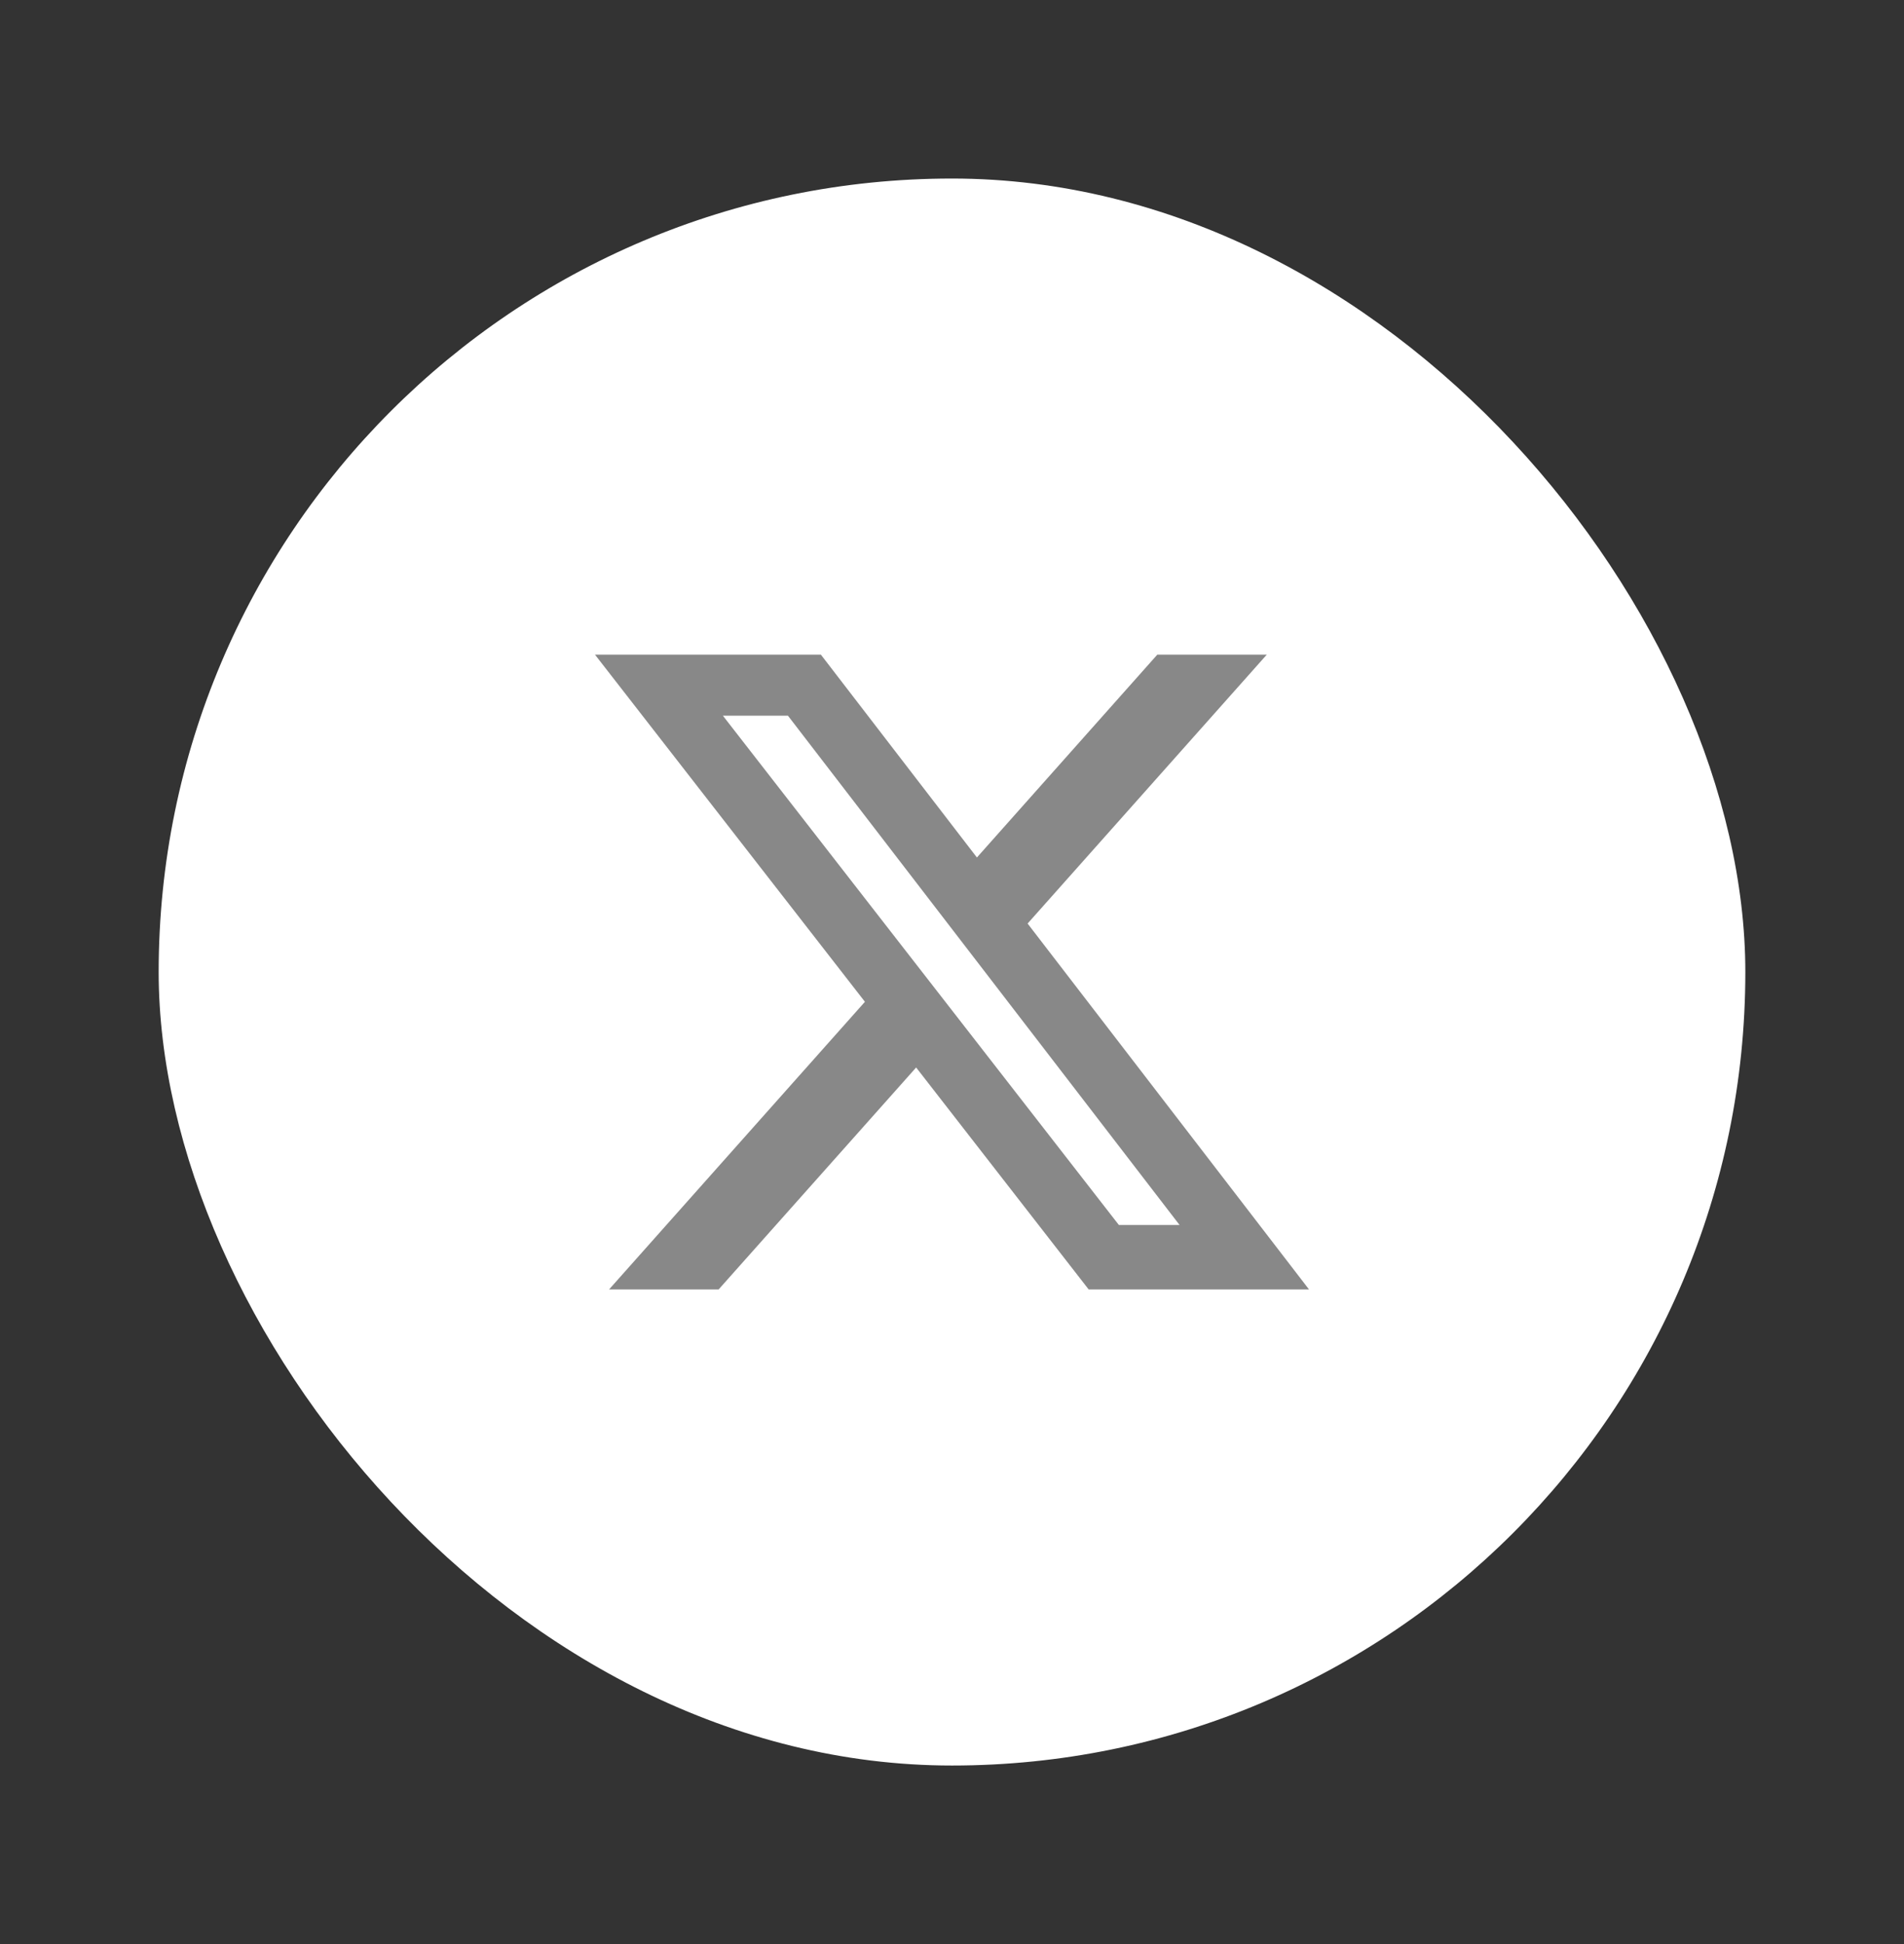
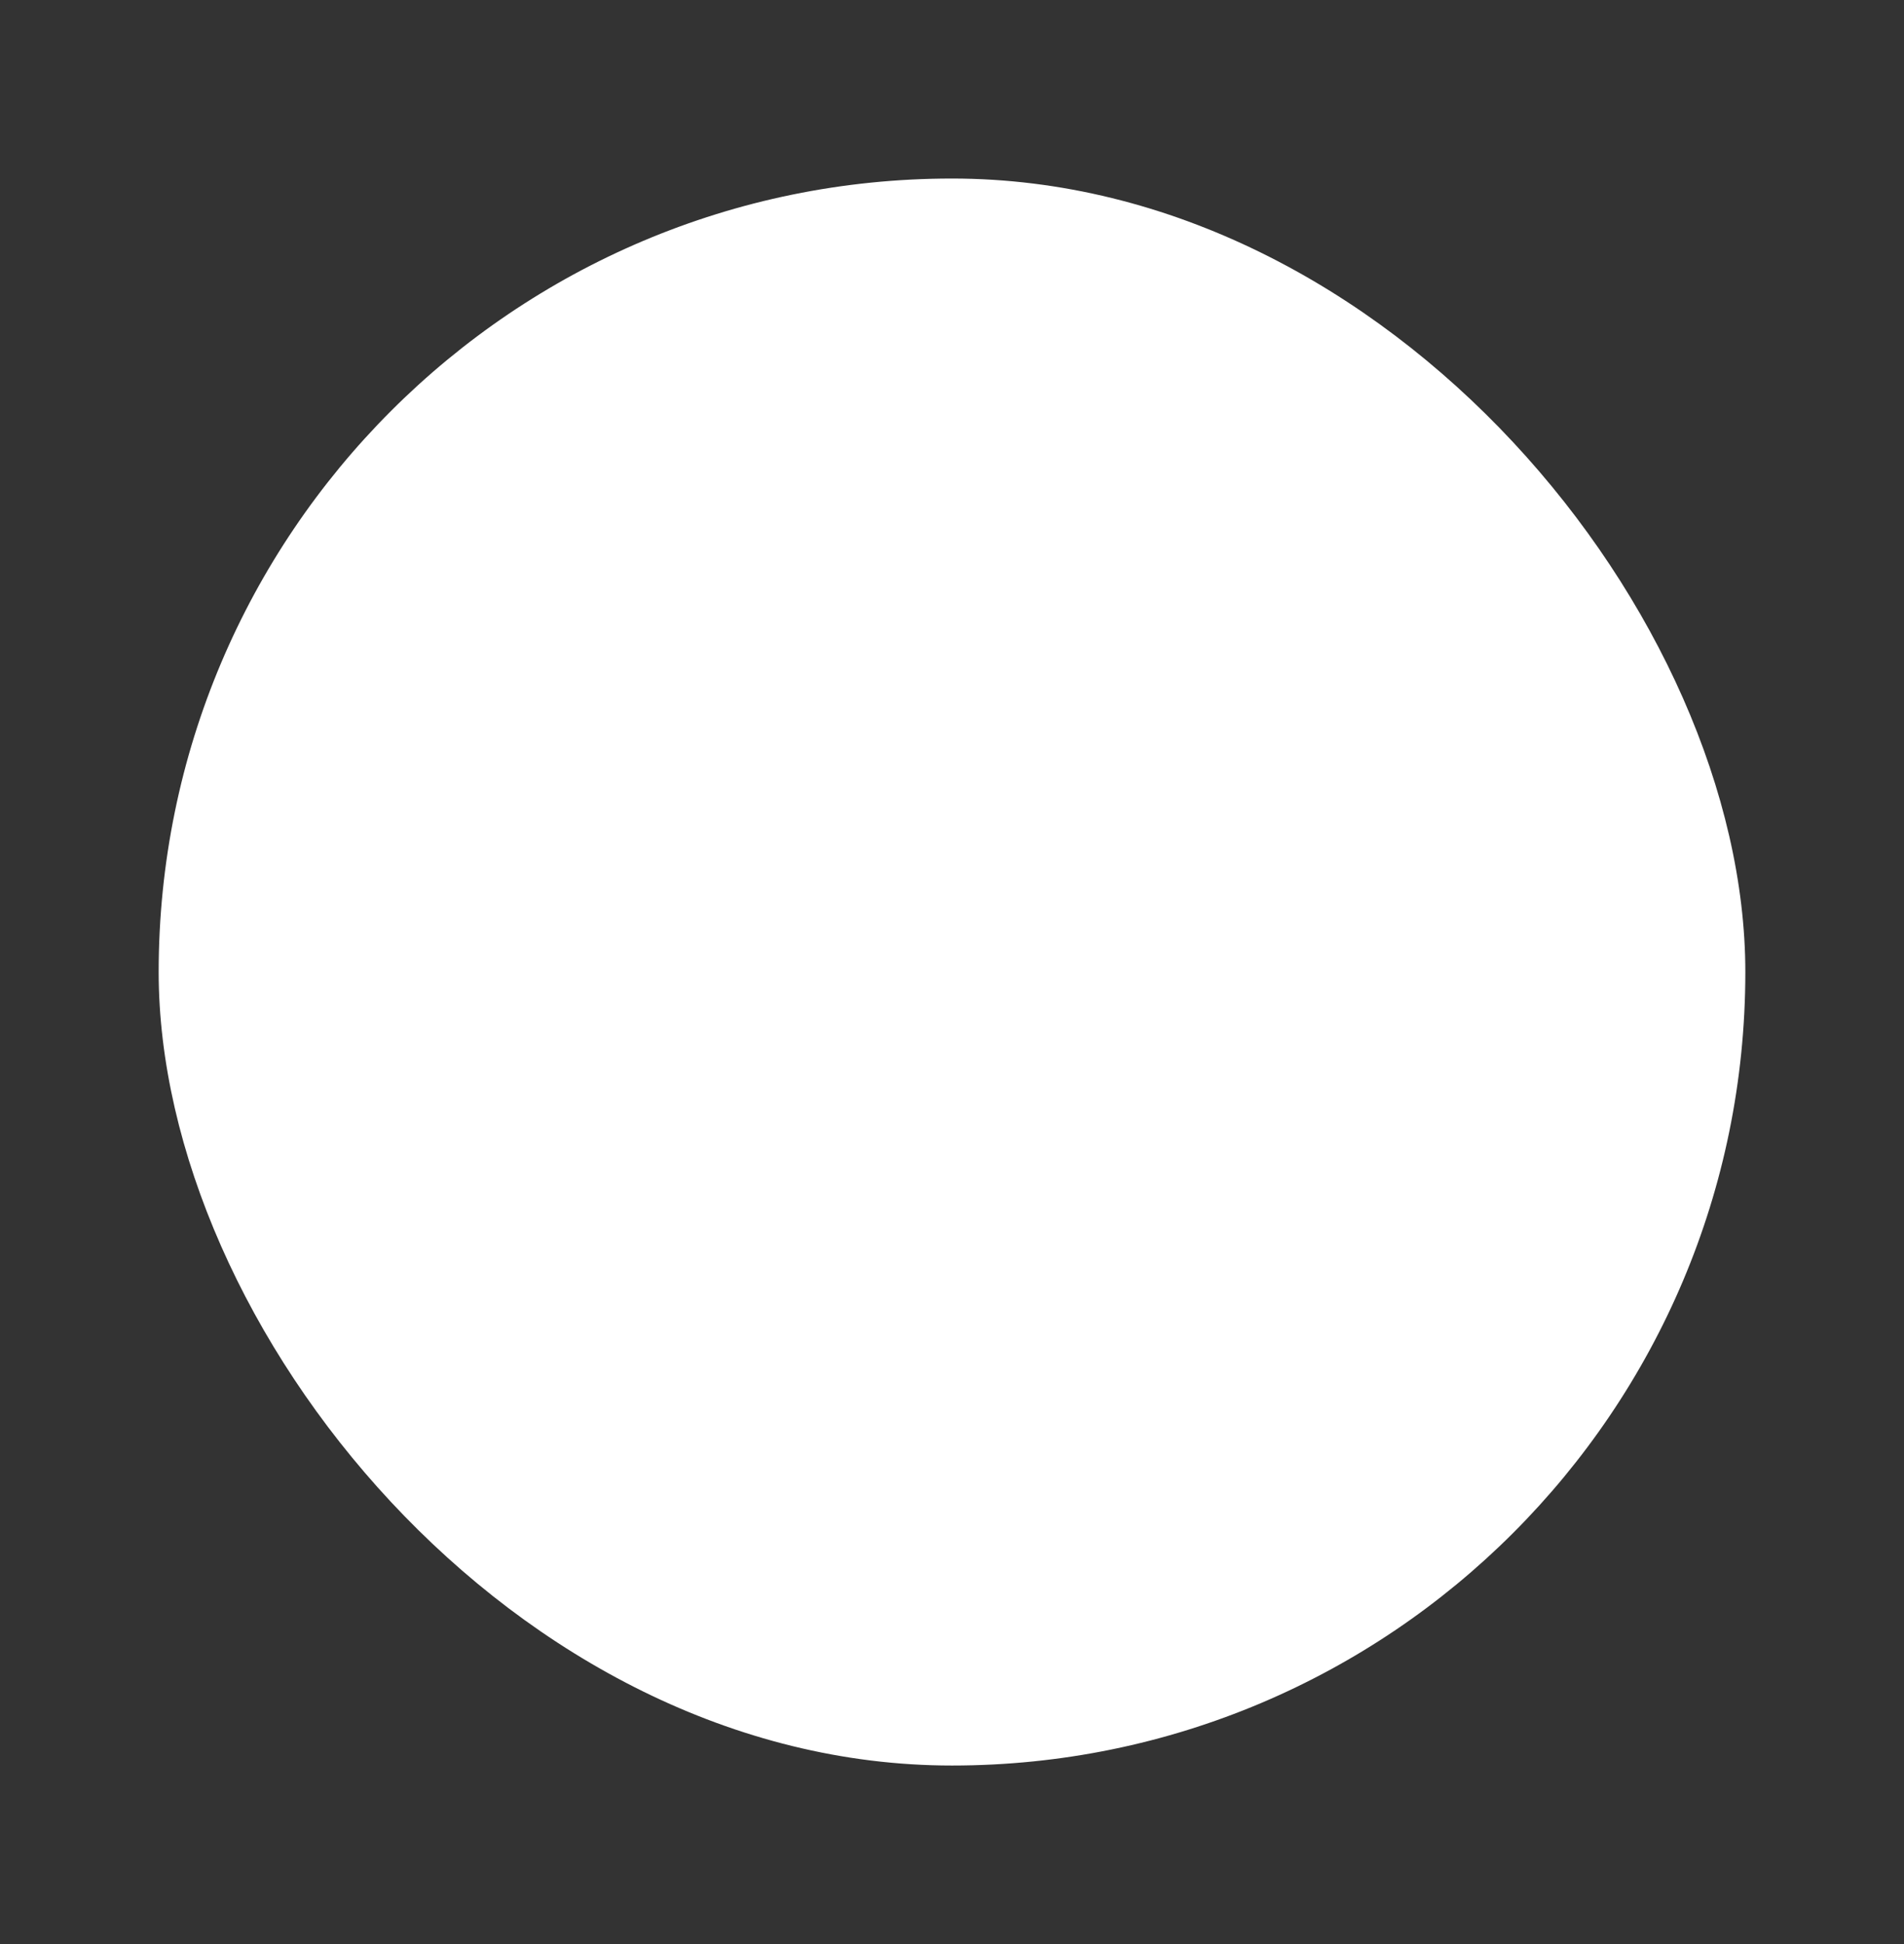
<svg xmlns="http://www.w3.org/2000/svg" class="_aqfz" width="48" height="49" viewBox="0 0 48 49" fill="none">
  <rect x="0" y="0" width="48" height="49" fill="#333333" stroke="none" />
  <g id="ic-twitter-share" stroke="none" stroke-width="1" fill="none" fill-rule="evenodd">
    <rect x="4" y="4.5" width="40" height="40" rx="20" fill="white" />
-     <path d="M29.176 16.5H31.936L25.906 23.278L33 32.5H27.445L23.096 26.906L18.117 32.5H15.355L21.805 25.25L15 16.501H20.695L24.628 21.613L29.176 16.5ZM28.207 30.876H29.737L19.864 18.039H18.224L28.207 30.876Z" fill="#888888" />
  </g>
</svg>